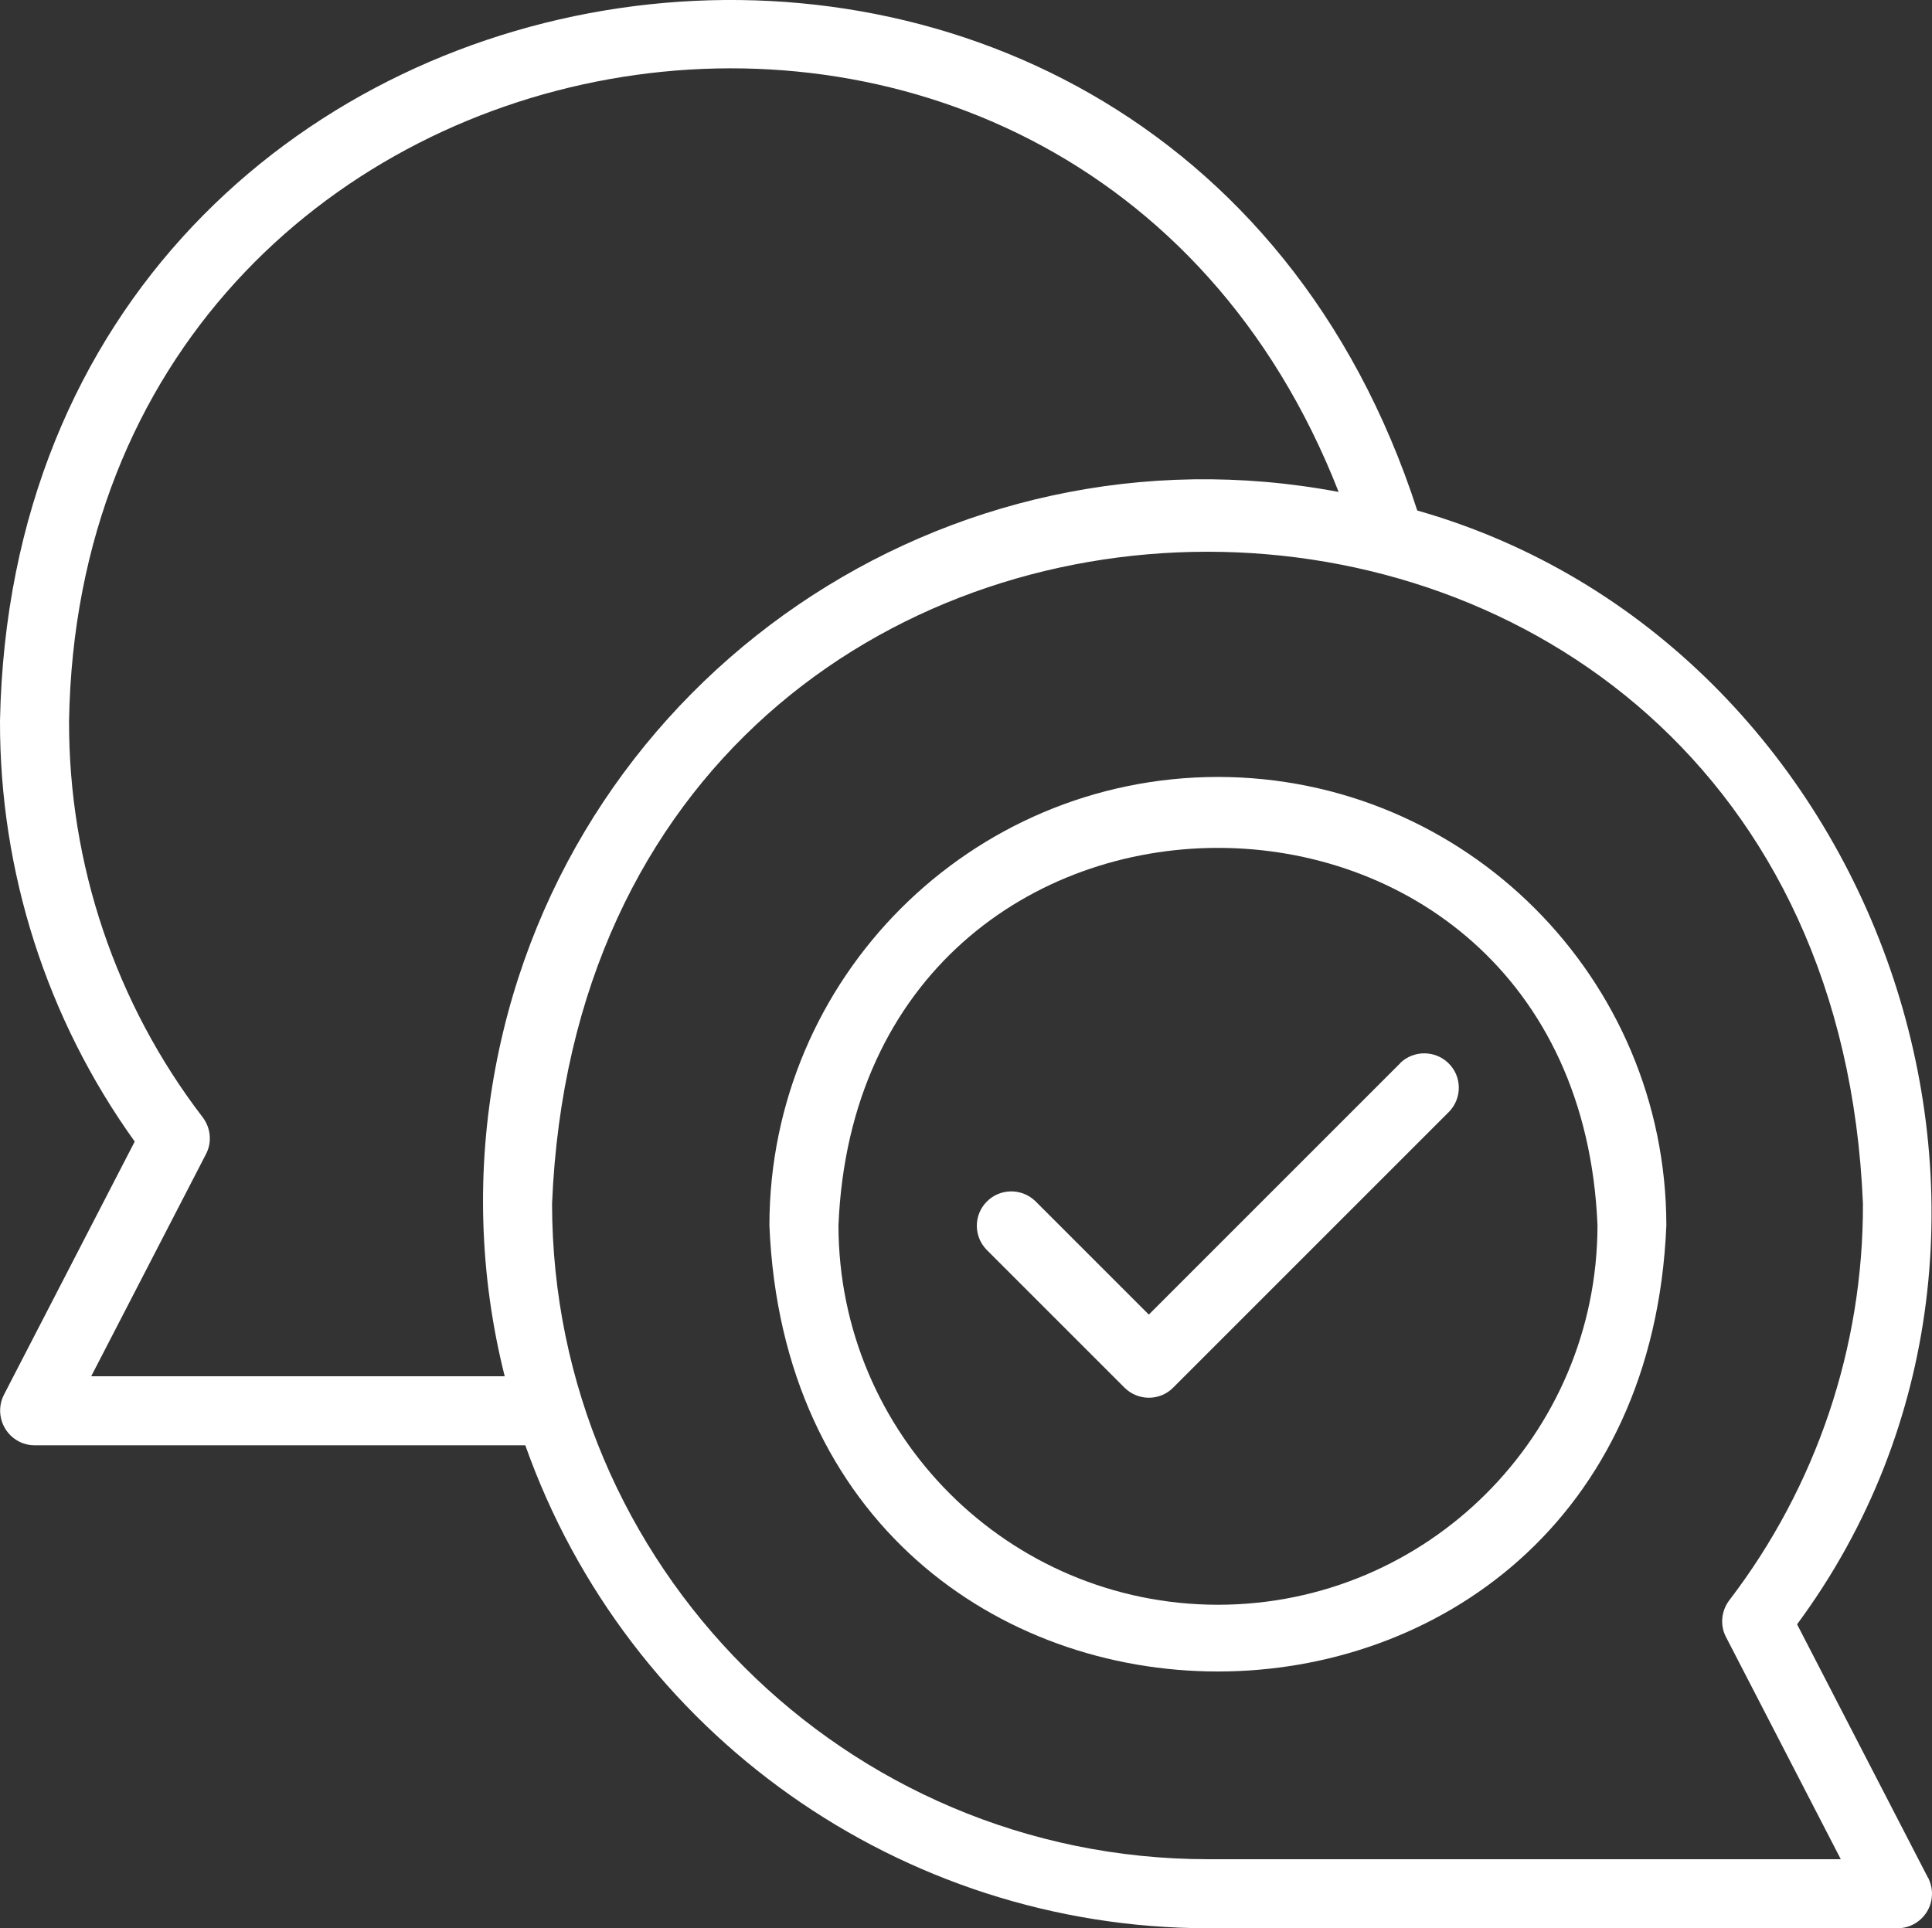
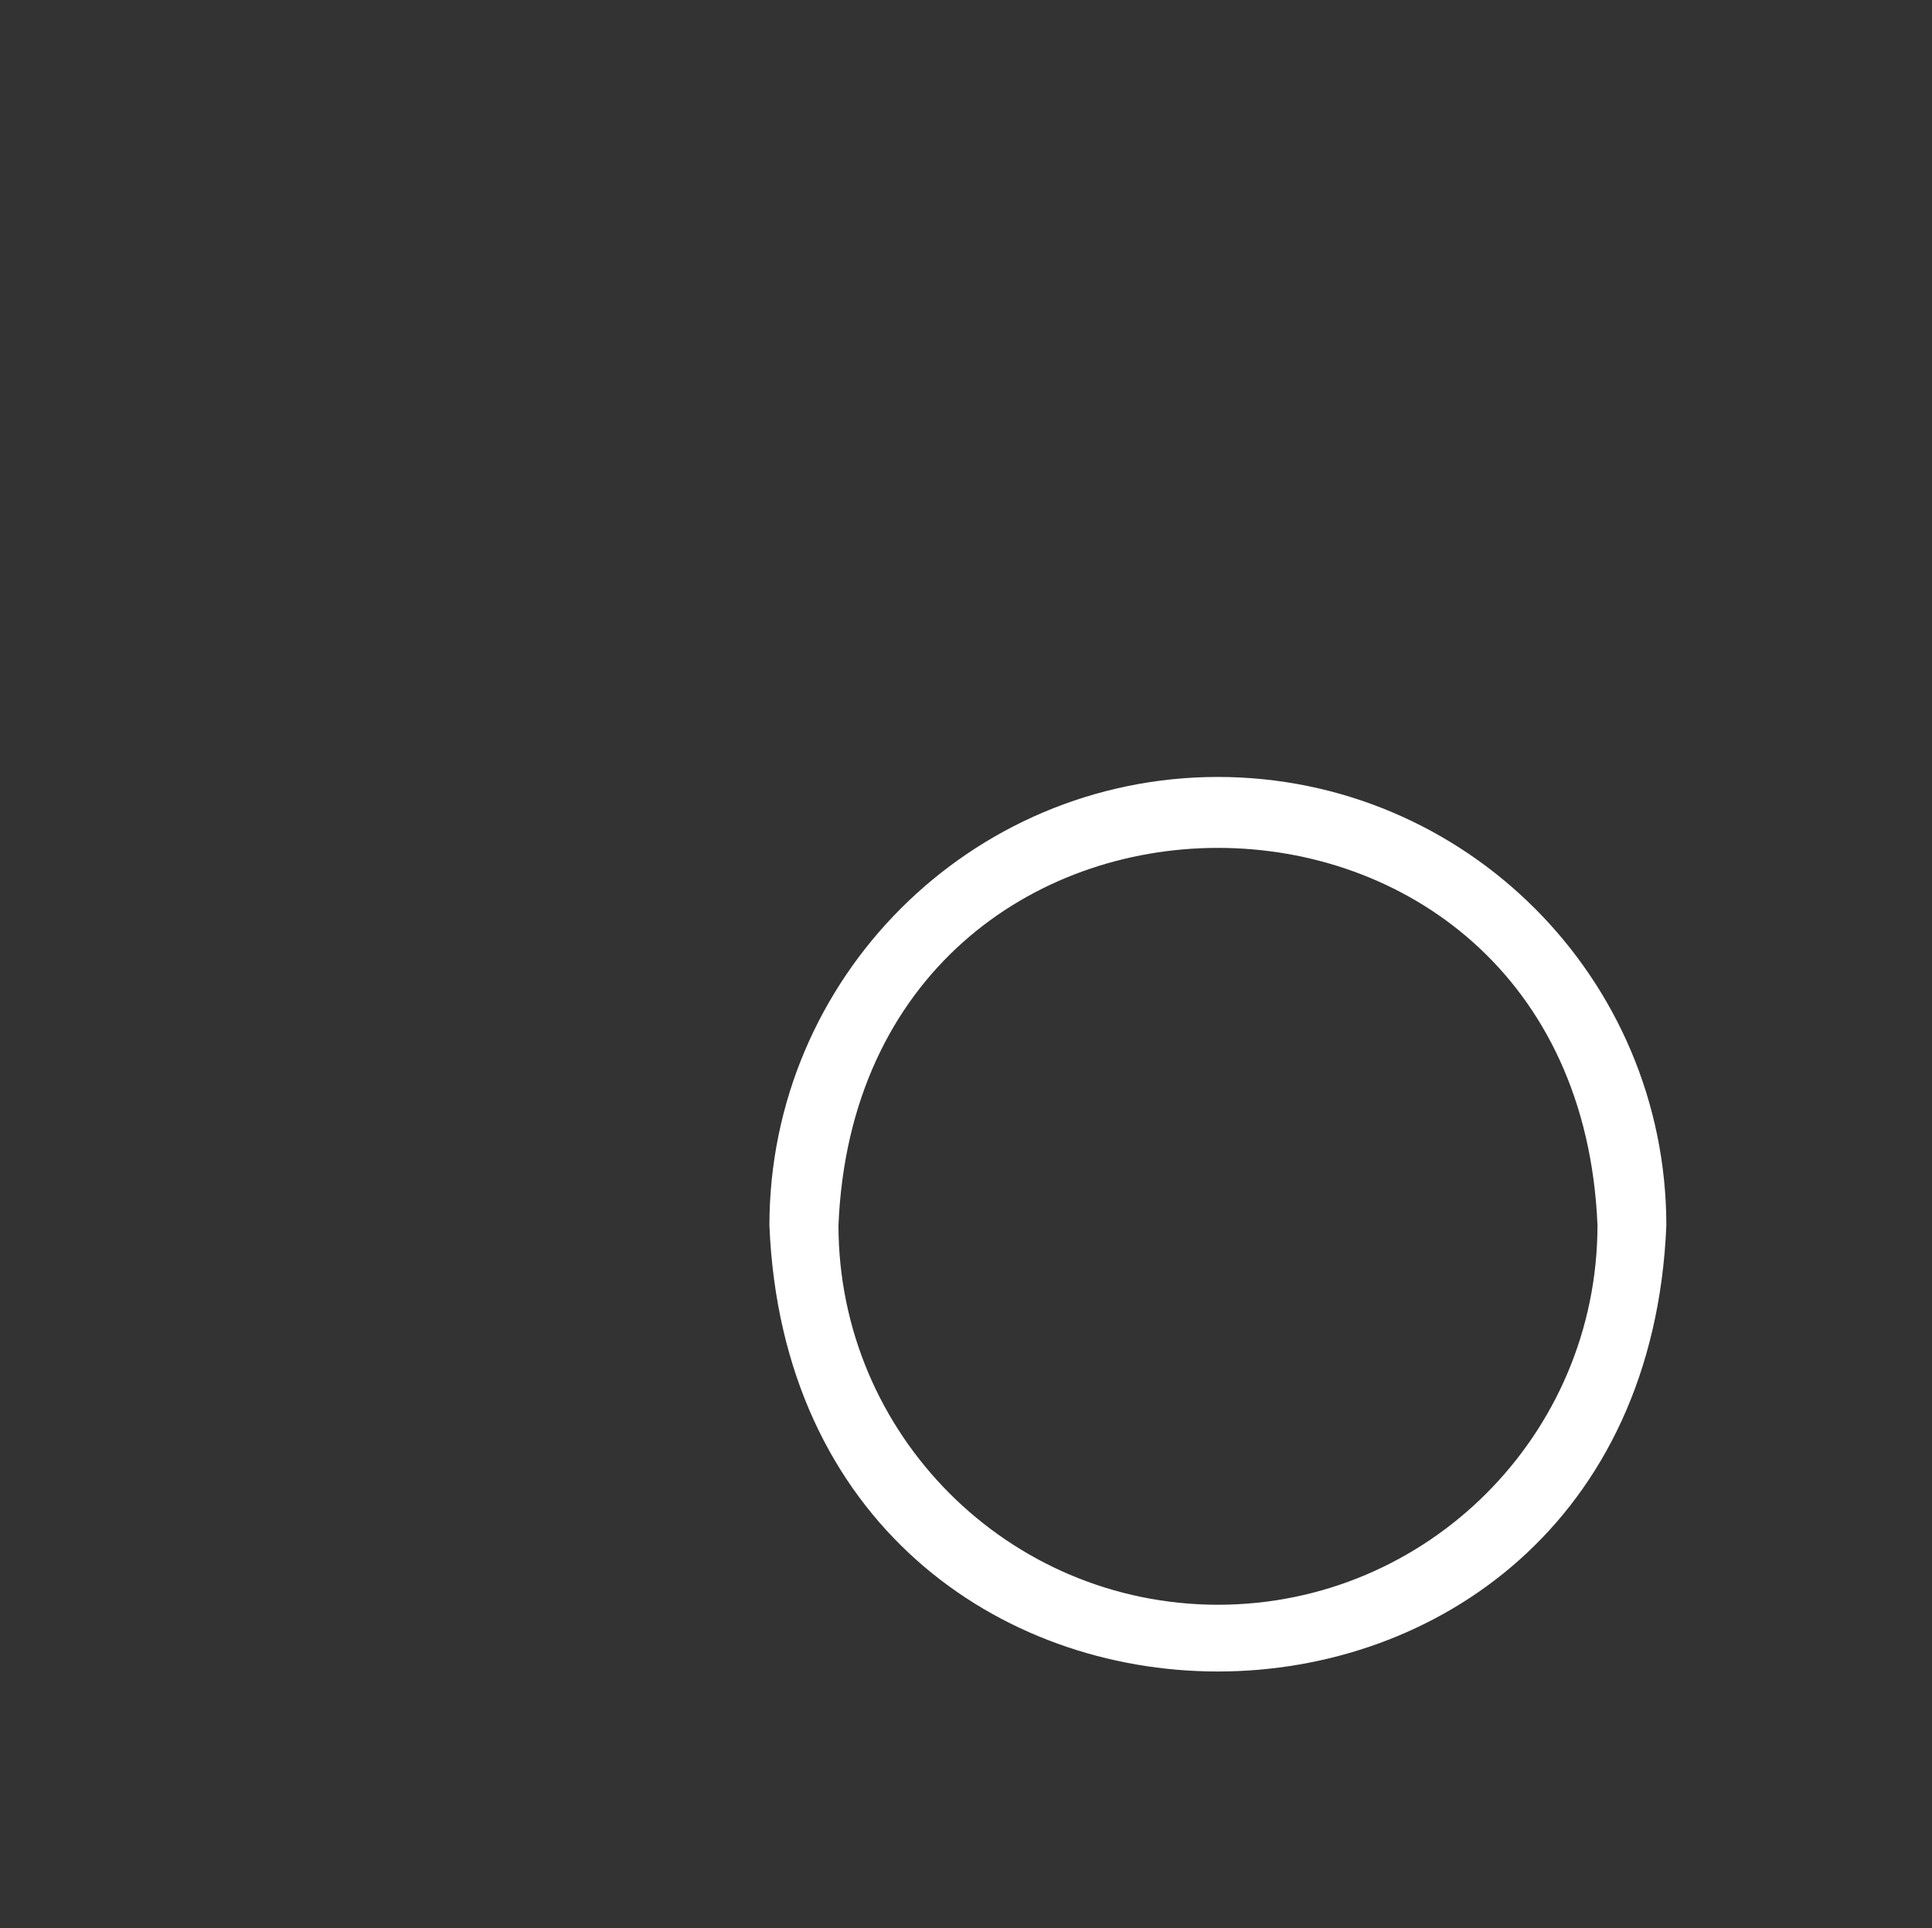
<svg xmlns="http://www.w3.org/2000/svg" id="Layer_2" data-name="Layer 2" viewBox="0 0 96.8 96.62">
  <rect x="0" y="0" width="96.8" height="96.62" fill="#333333" stroke="none" />
  <defs>
    <style>
      .cls-1 {
        fill: #fff;
      }
    </style>
  </defs>
  <g id="Layer_1-2" data-name="Layer 1">
    <g>
-       <path class="cls-1" d="M96.6,94.09l-6.56-12.7c14.65-19.82,4.1-49.23-19.03-55.81C58.21-13.94.82-5.53,0,36.12c-.02,7.56,2.34,14.94,6.75,21.08L.19,69.9c-.43.86-.08,1.91.78,2.34.24.12.5.18.76.18h24.59c5.13,14.48,18.82,24.17,34.18,24.2h34.57c.95,0,1.73-.77,1.73-1.73,0-.28-.07-.55-.19-.8h0ZM25.28,68.96H4.57l5.75-11.13c.31-.59.24-1.31-.16-1.84-4.37-5.7-6.72-12.69-6.7-19.87C4.08-.43,53.82-9.25,67.07,24.65c-19.62-3.71-38.53,9.2-42.24,28.82-.97,5.14-.82,10.42.46,15.5ZM60.5,93.16c-18.13-.02-32.82-14.71-32.84-32.84,1.8-43.57,63.88-43.56,65.68,0,.02,7.18-2.33,14.16-6.7,19.87-.4.53-.47,1.25-.16,1.84l5.75,11.13h-31.73Z" />
      <path class="cls-1" d="M61.02,38.93c-12.4.01-22.46,10.07-22.47,22.47,1.23,29.81,43.71,29.8,44.94,0-.01-12.4-10.07-22.46-22.47-22.47h0ZM61.02,80.41c-10.5-.01-19-8.52-19.01-19.01,1.04-25.22,36.99-25.22,38.03,0-.01,10.5-8.52,19-19.01,19.01Z" />
-       <path class="cls-1" d="M70.17,53.26l-12.61,12.61-5.69-5.69c-.69-.66-1.78-.64-2.44.04-.65.67-.65,1.73,0,2.4l6.91,6.91c.67.67,1.77.68,2.44,0h0s13.83-13.83,13.83-13.83c.66-.69.64-1.78-.05-2.44-.67-.64-1.73-.64-2.4,0Z" />
    </g>
  </g>
</svg>